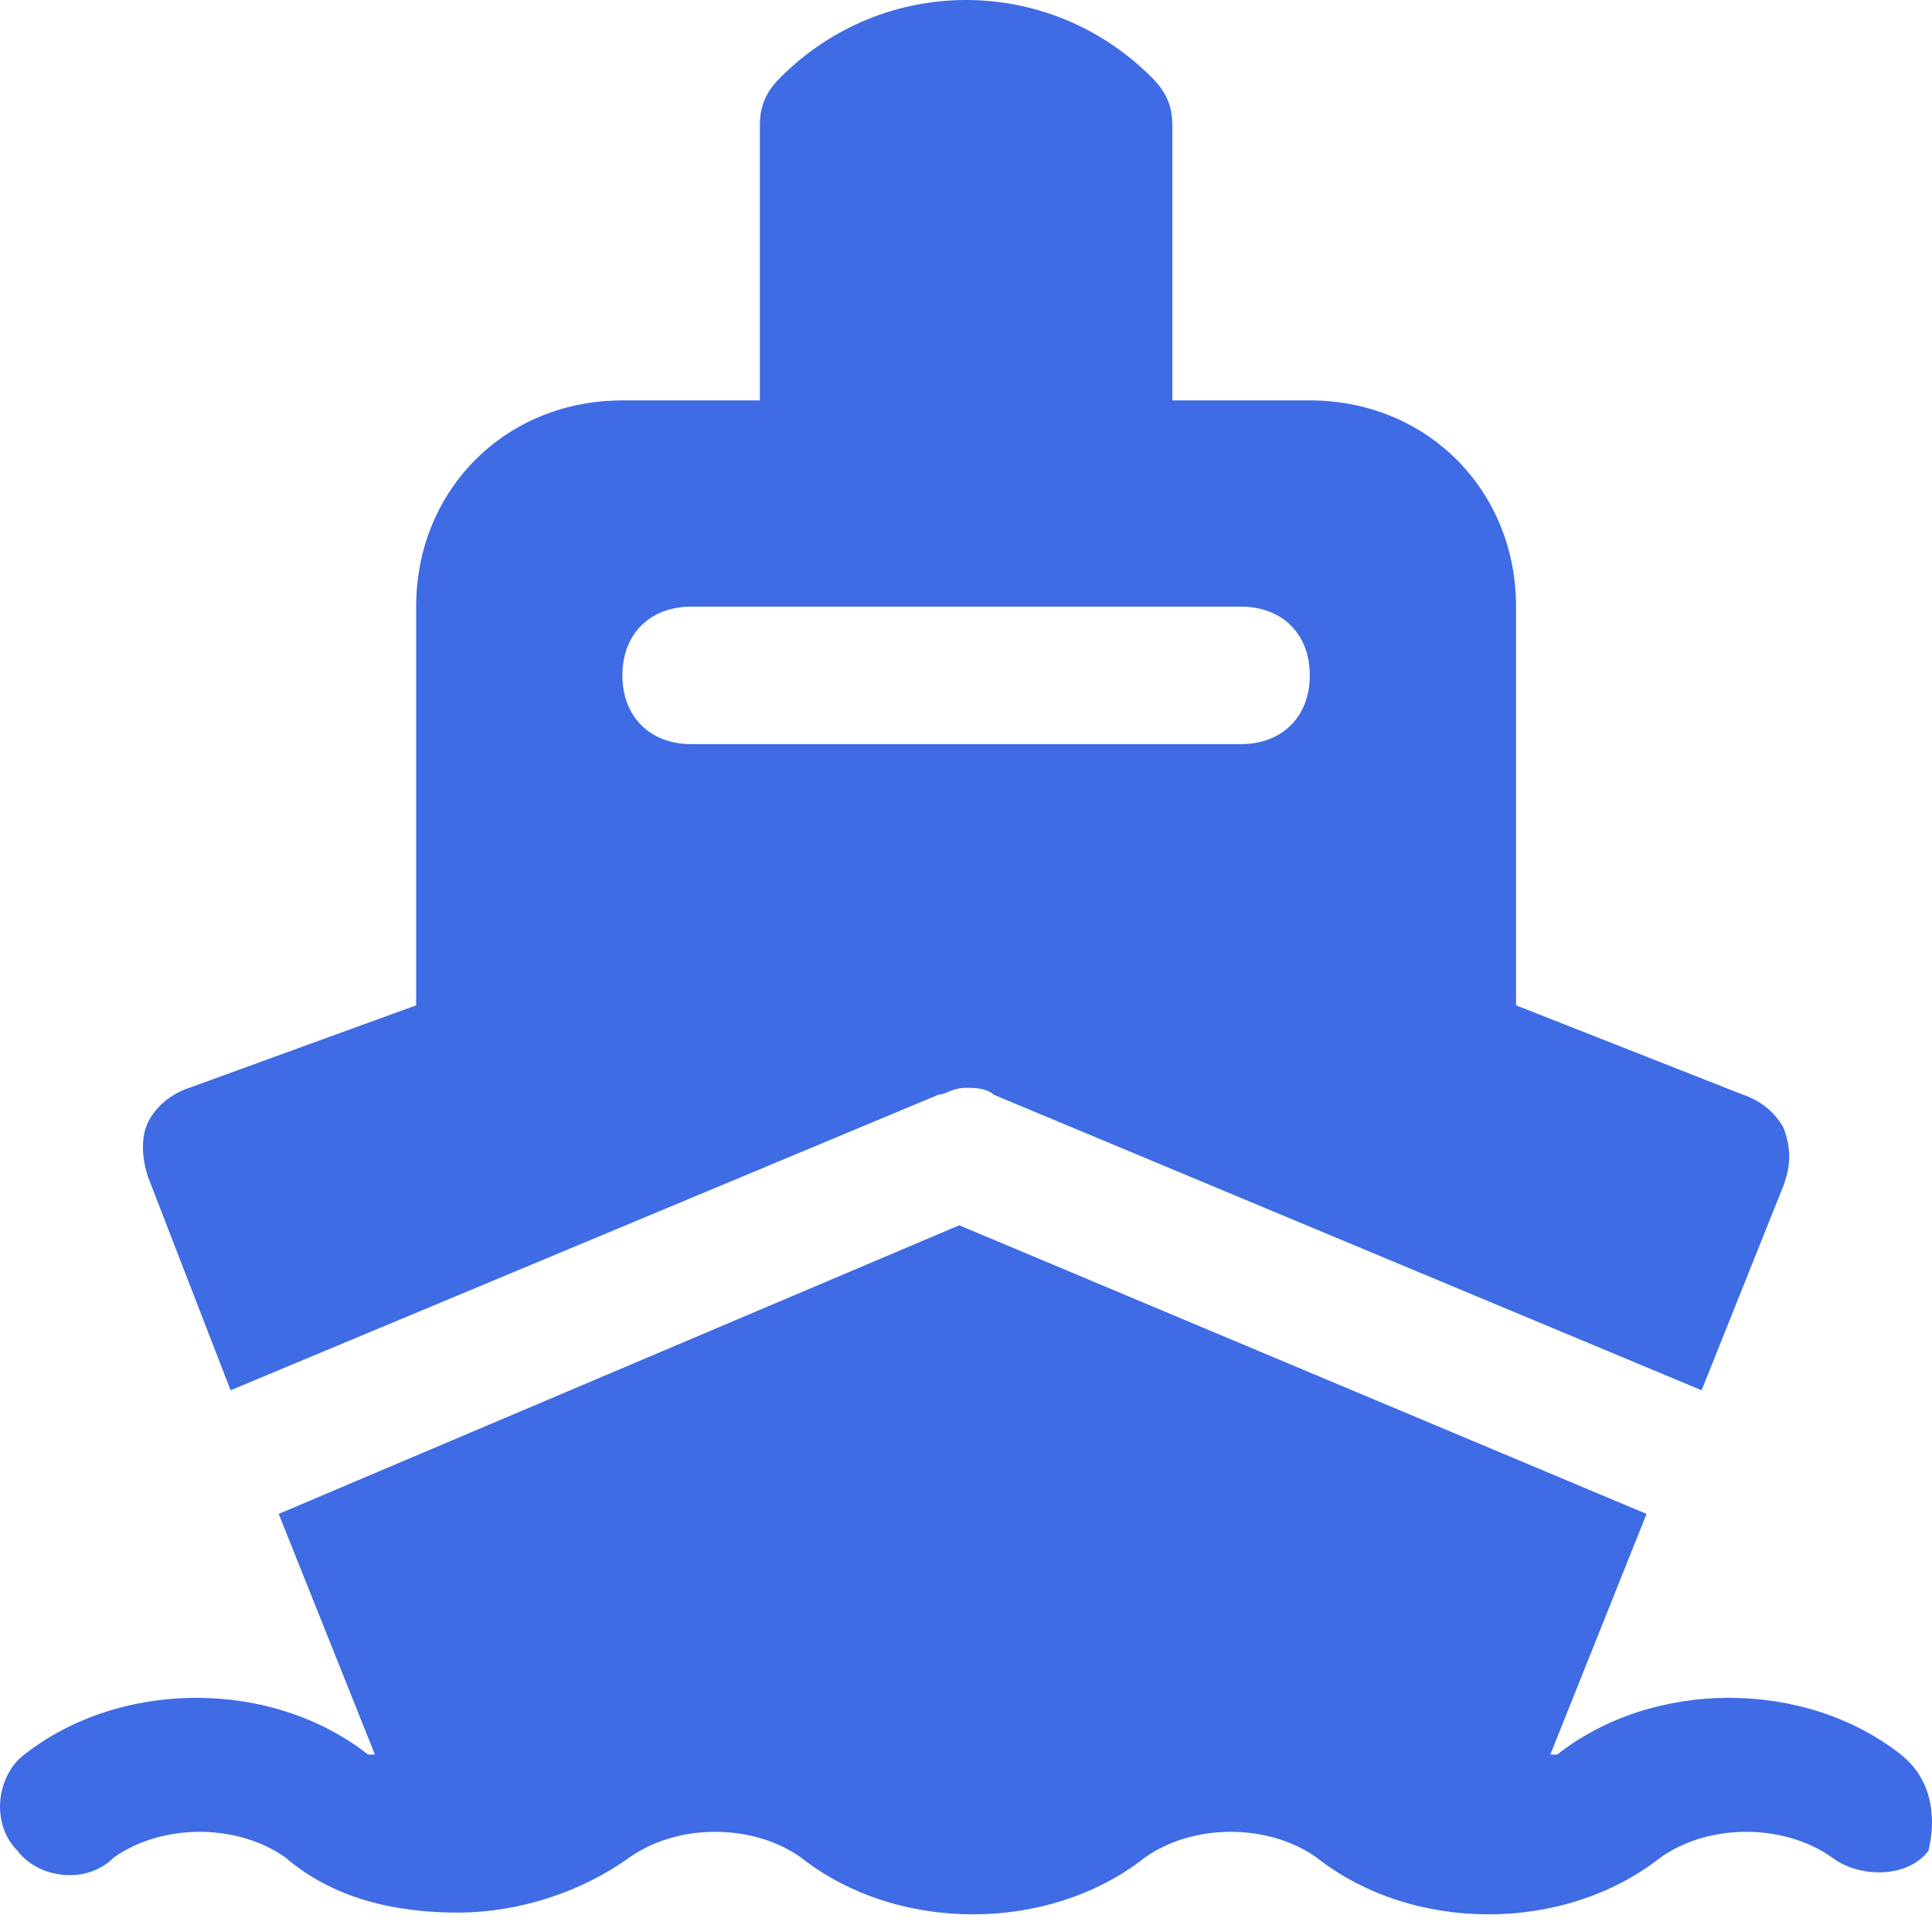
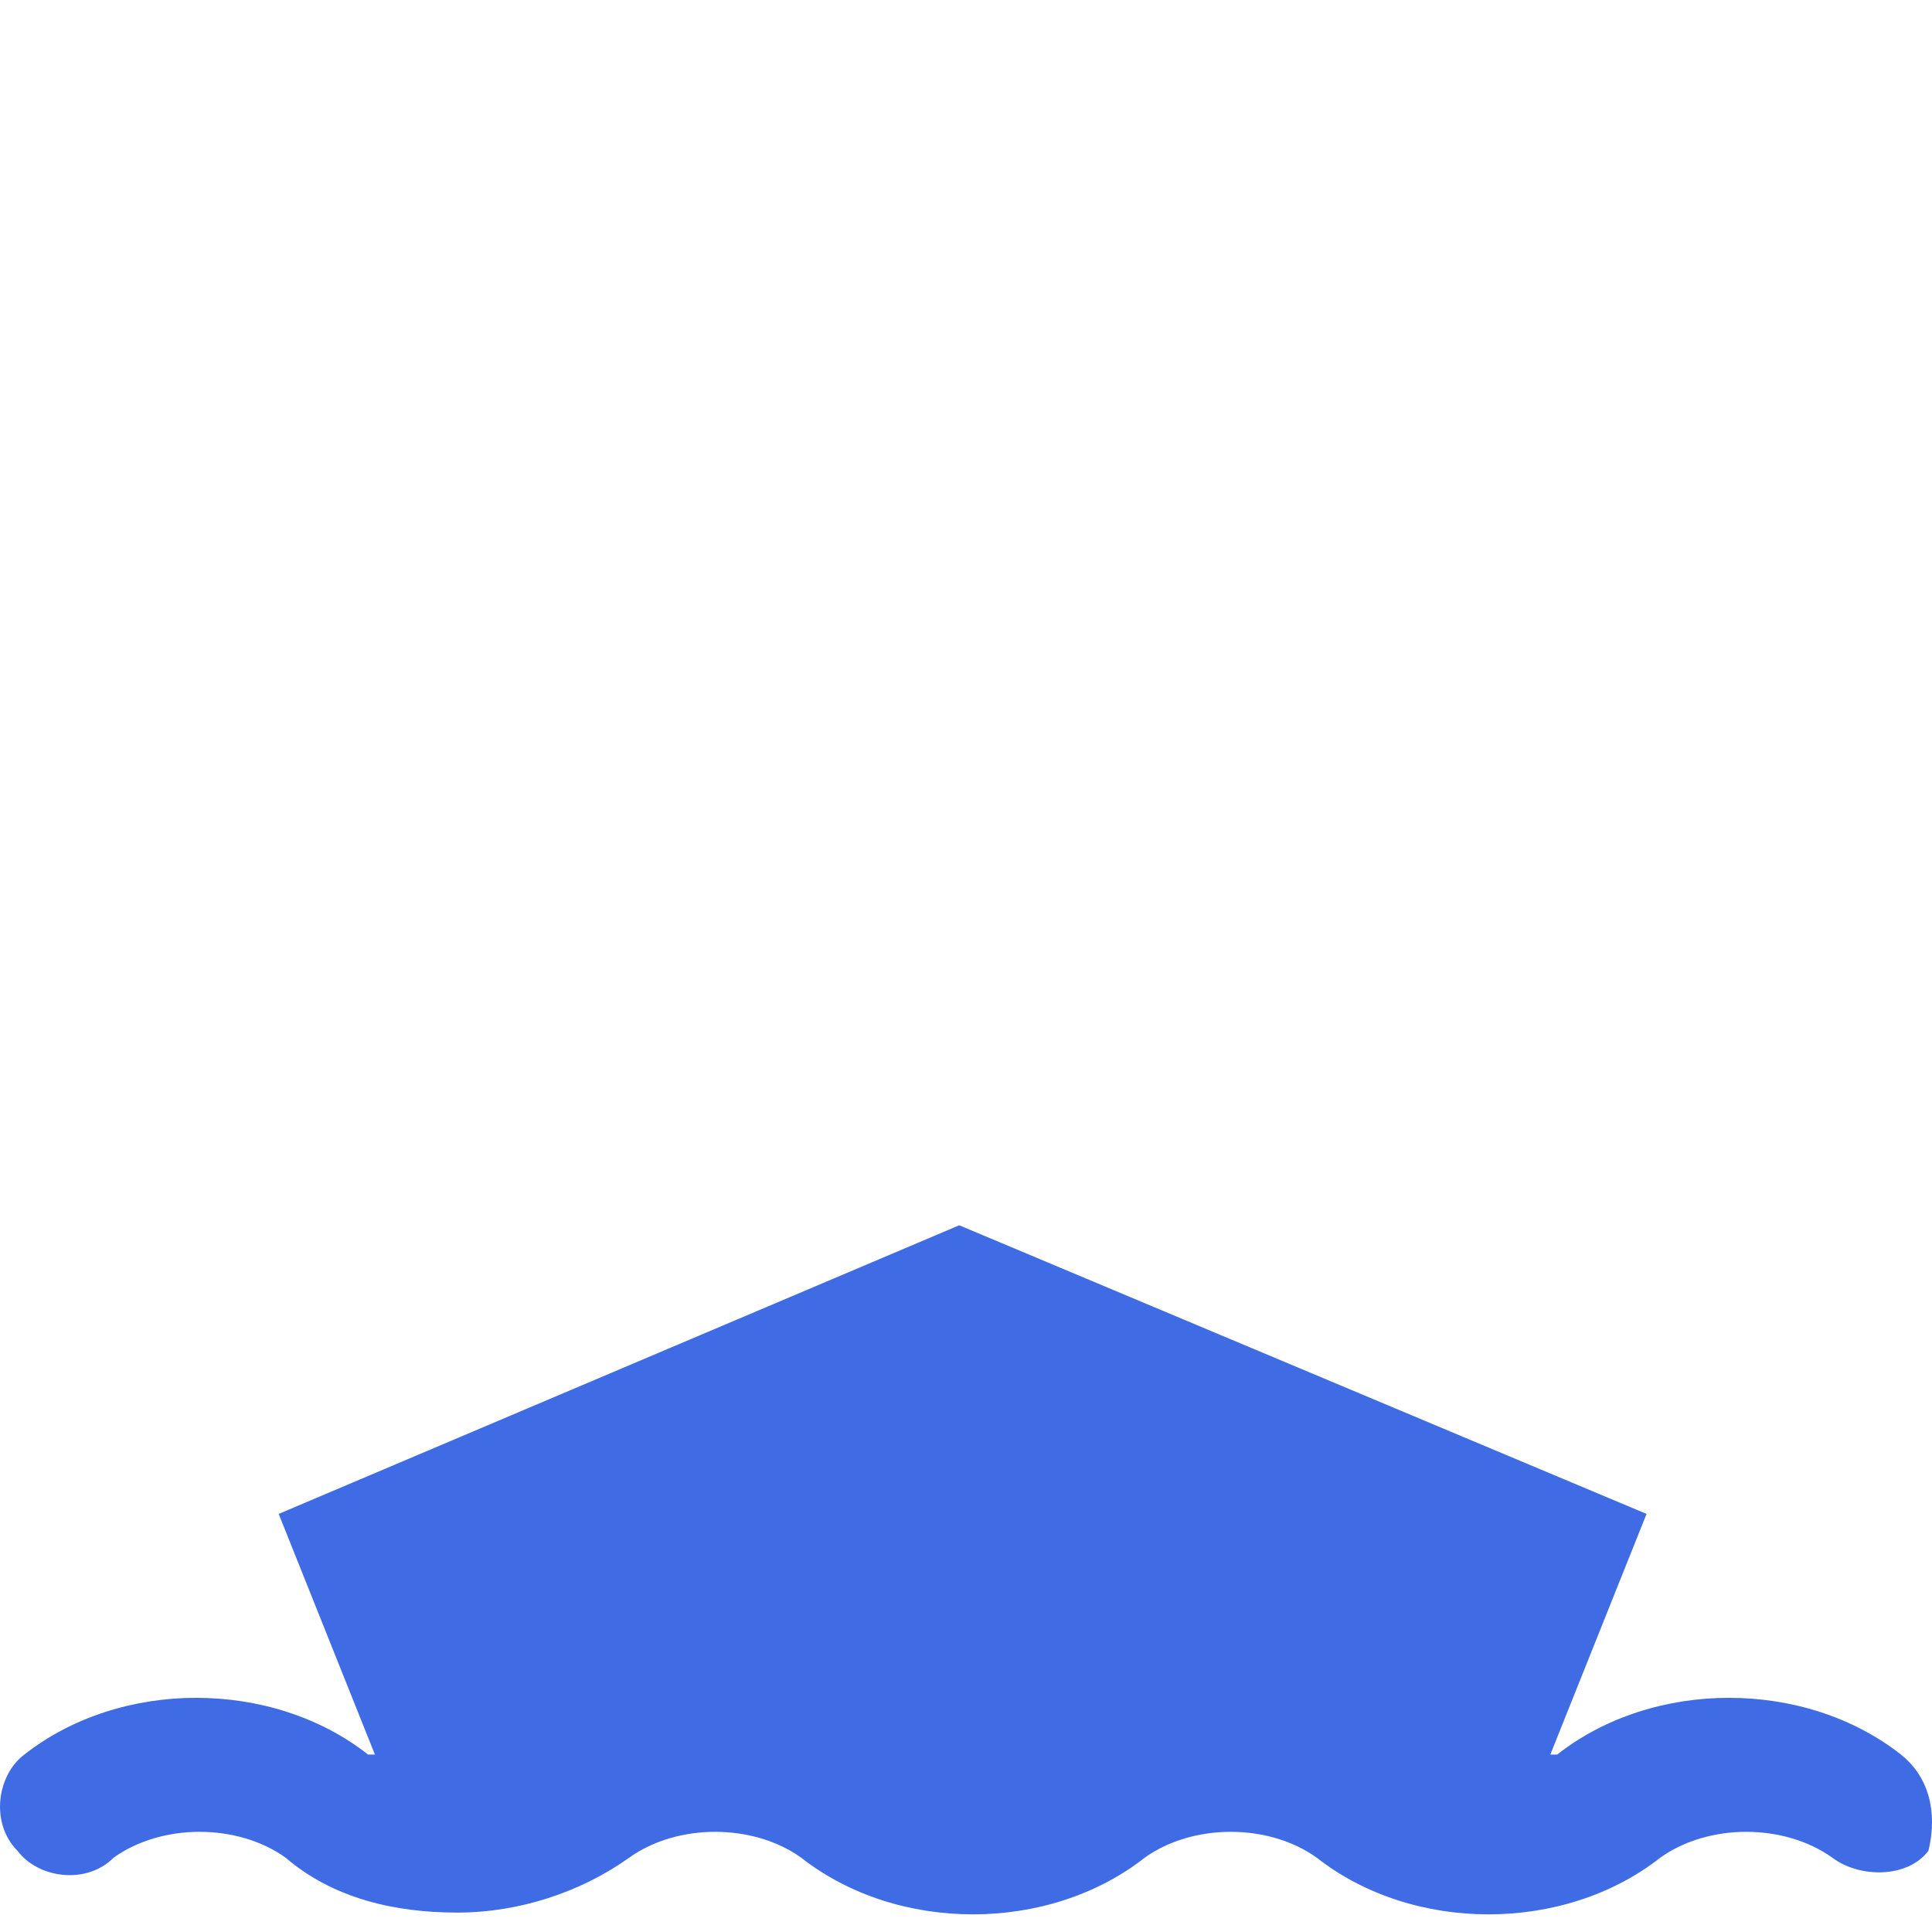
<svg xmlns="http://www.w3.org/2000/svg" width="20" height="20" viewBox="0 0 20 20" fill="none">
  <g clip-path="url(#clip0_626_15155)">
    <path d="M19.678 18.163C18.682 17.38 17.116 17.38 16.12 18.163H16.049L17.045 15.672L9.93 12.684L2.885 15.672L3.881 18.163H3.81C2.814 17.38 1.249 17.38 0.252 18.163C-0.032 18.376 -0.103 18.874 0.181 19.159C0.395 19.444 0.893 19.515 1.177 19.23C1.675 18.874 2.458 18.874 2.956 19.23C3.454 19.657 4.095 19.799 4.735 19.799C5.376 19.799 6.016 19.586 6.514 19.23C7.012 18.874 7.795 18.874 8.293 19.23C9.289 20.013 10.855 20.013 11.851 19.23C12.349 18.874 13.132 18.874 13.63 19.23C14.626 20.013 16.192 20.013 17.188 19.23C17.686 18.874 18.468 18.874 18.967 19.23C19.251 19.444 19.749 19.444 19.963 19.159C20.034 18.874 20.034 18.447 19.678 18.163Z" fill="#3F6CE4" />
-     <path d="M2.387 14.392L9.716 11.332C9.787 11.332 9.859 11.261 10.001 11.261C10.072 11.261 10.214 11.261 10.286 11.332L17.615 14.392L18.469 12.257C18.54 12.043 18.54 11.901 18.469 11.688C18.397 11.545 18.255 11.403 18.042 11.332L15.694 10.407V6.28C15.694 5.07 14.768 4.145 13.559 4.145H12.136V1.299C12.136 1.085 12.065 0.943 11.922 0.801C10.855 -0.267 9.147 -0.267 8.08 0.801C7.937 0.943 7.866 1.085 7.866 1.299V4.145H6.443C5.233 4.145 4.308 5.07 4.308 6.28V10.407L1.96 11.261C1.747 11.332 1.604 11.474 1.533 11.616C1.462 11.759 1.462 11.972 1.533 12.186L2.387 14.392ZM7.155 6.28H12.847C13.274 6.28 13.559 6.564 13.559 6.991C13.559 7.418 13.274 7.703 12.847 7.703H7.155C6.728 7.703 6.443 7.418 6.443 6.991C6.443 6.564 6.728 6.28 7.155 6.28Z" fill="#3F6CE4" />
  </g>
  <defs>
    <clipPath id="clip0_626_15155">
      <rect width="20" height="20" fill="white" />
    </clipPath>
  </defs>
</svg>